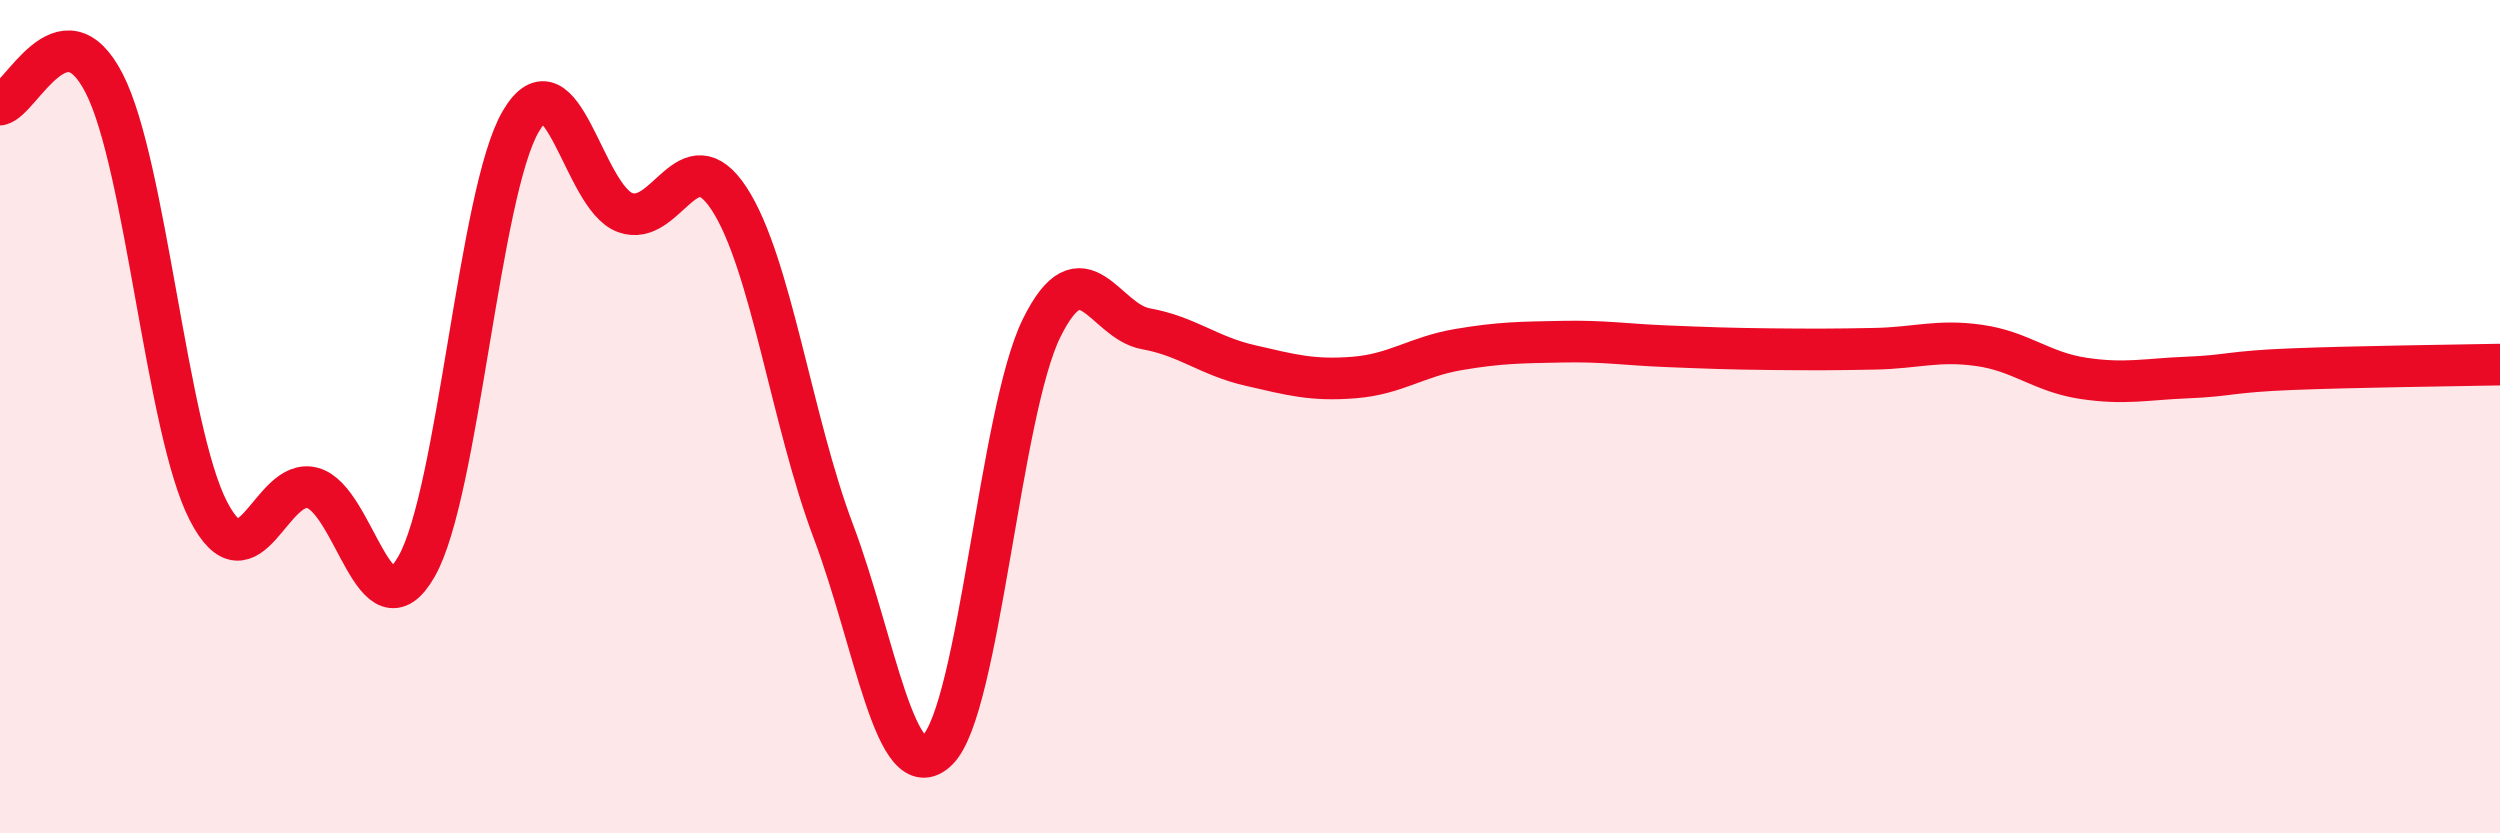
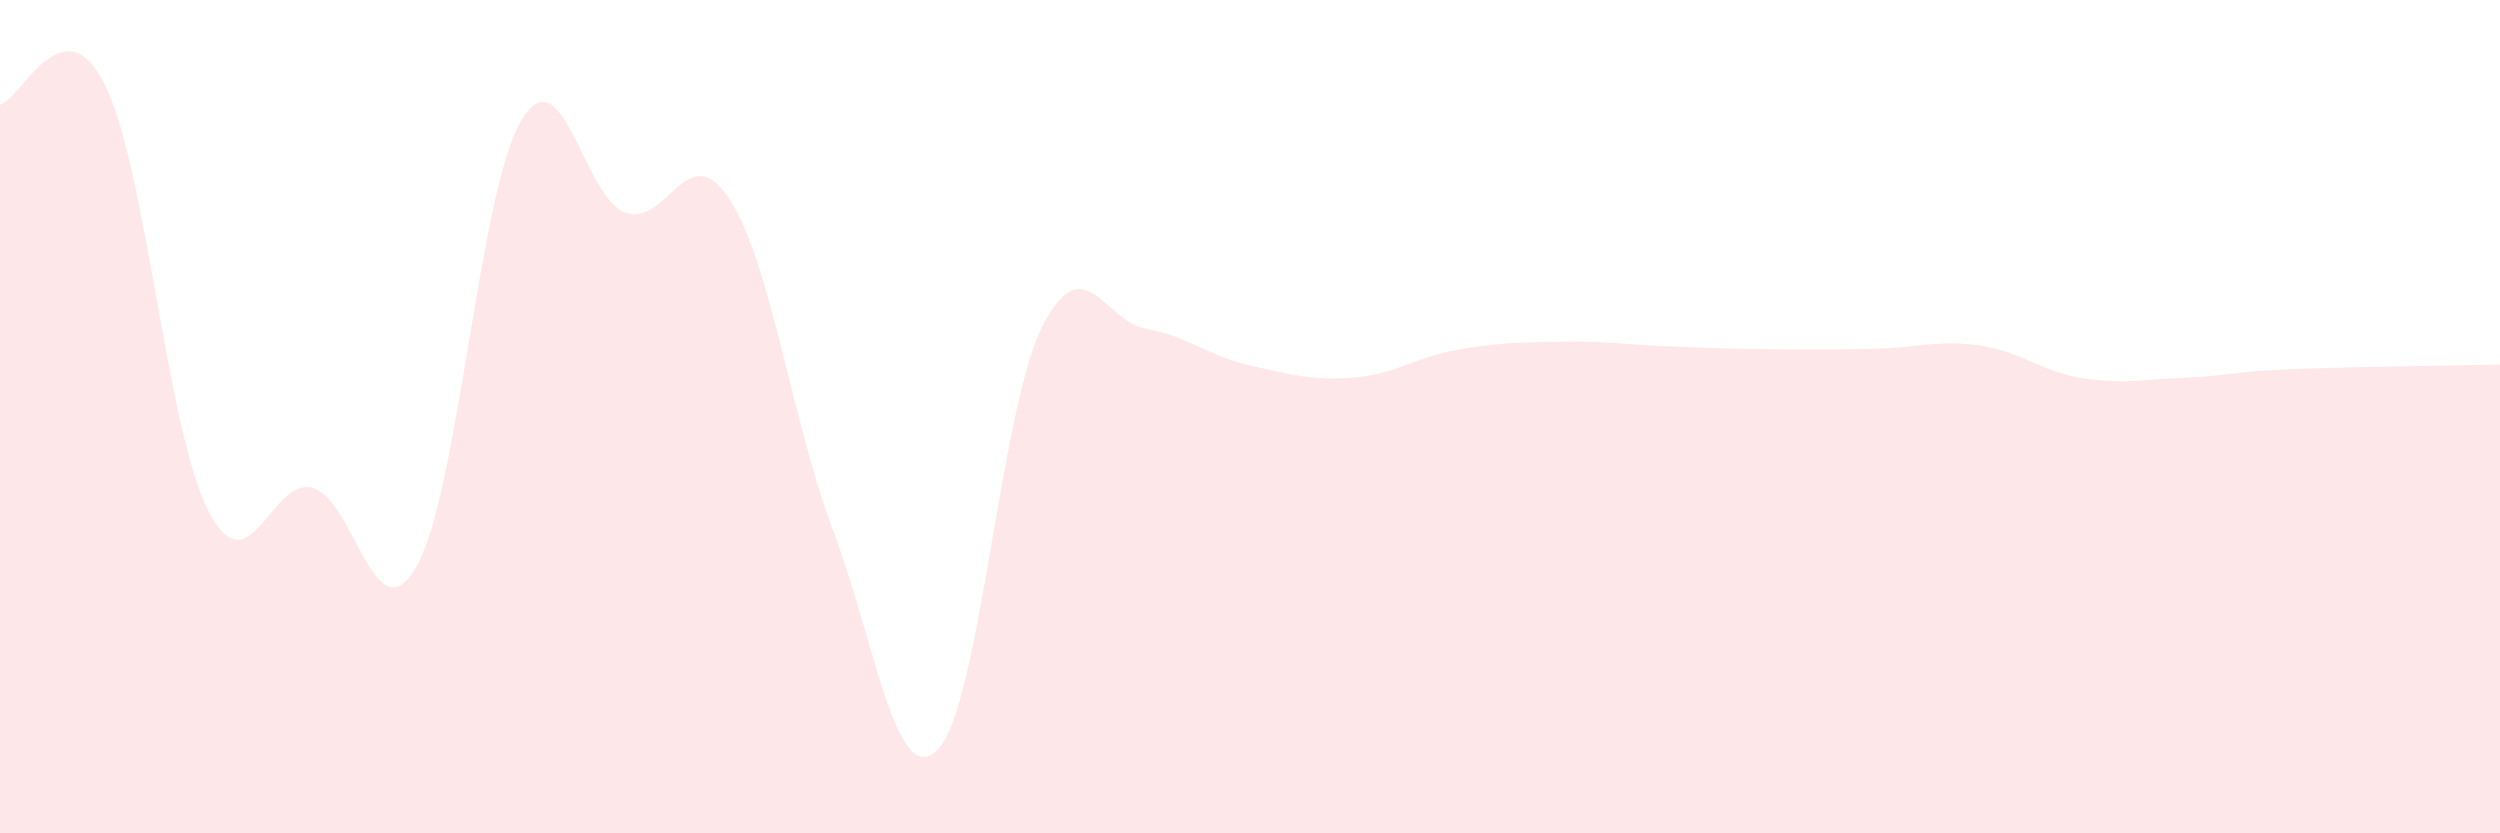
<svg xmlns="http://www.w3.org/2000/svg" width="60" height="20" viewBox="0 0 60 20">
  <path d="M 0,2.51 C 0.5,2.41 1.5,0.05 2.5,2 C 3.5,3.95 4,10.32 5,12.26 C 6,14.2 6.5,11.44 7.5,11.71 C 8.5,11.98 9,15.35 10,13.59 C 11,11.83 11.5,4.61 12.5,2.91 C 13.5,1.21 14,4.73 15,5.1 C 16,5.47 16.5,3.24 17.5,4.77 C 18.5,6.3 19,10.1 20,12.75 C 21,15.4 21.5,18.98 22.5,18 C 23.5,17.02 24,9.89 25,7.87 C 26,5.85 26.5,7.71 27.5,7.89 C 28.5,8.07 29,8.54 30,8.77 C 31,9 31.5,9.14 32.5,9.06 C 33.5,8.98 34,8.56 35,8.39 C 36,8.22 36.5,8.22 37.5,8.2 C 38.5,8.18 39,8.27 40,8.31 C 41,8.35 41.5,8.37 42.5,8.38 C 43.5,8.39 44,8.39 45,8.37 C 46,8.35 46.5,8.15 47.5,8.29 C 48.5,8.43 49,8.93 50,9.08 C 51,9.23 51.5,9.1 52.5,9.06 C 53.5,9.02 53.5,8.92 55,8.86 C 56.5,8.8 59,8.77 60,8.75L60 20L0 20Z" fill="#EB0A25" opacity="0.1" stroke-linecap="round" stroke-linejoin="round" />
-   <path d="M 0,2.51 C 0.5,2.41 1.5,0.05 2.5,2 C 3.5,3.95 4,10.32 5,12.26 C 6,14.2 6.5,11.44 7.5,11.71 C 8.5,11.98 9,15.35 10,13.59 C 11,11.83 11.5,4.61 12.5,2.91 C 13.5,1.21 14,4.73 15,5.1 C 16,5.47 16.5,3.24 17.5,4.77 C 18.5,6.3 19,10.1 20,12.75 C 21,15.4 21.5,18.98 22.5,18 C 23.5,17.02 24,9.89 25,7.87 C 26,5.85 26.5,7.71 27.5,7.89 C 28.5,8.07 29,8.54 30,8.77 C 31,9 31.5,9.14 32.5,9.06 C 33.5,8.98 34,8.56 35,8.39 C 36,8.22 36.5,8.22 37.5,8.2 C 38.5,8.18 39,8.27 40,8.31 C 41,8.35 41.5,8.37 42.5,8.38 C 43.5,8.39 44,8.39 45,8.37 C 46,8.35 46.5,8.15 47.5,8.29 C 48.5,8.43 49,8.93 50,9.08 C 51,9.23 51.5,9.1 52.5,9.06 C 53.5,9.02 53.5,8.92 55,8.86 C 56.5,8.8 59,8.77 60,8.75" stroke="#EB0A25" stroke-width="1" fill="none" stroke-linecap="round" stroke-linejoin="round" />
</svg>